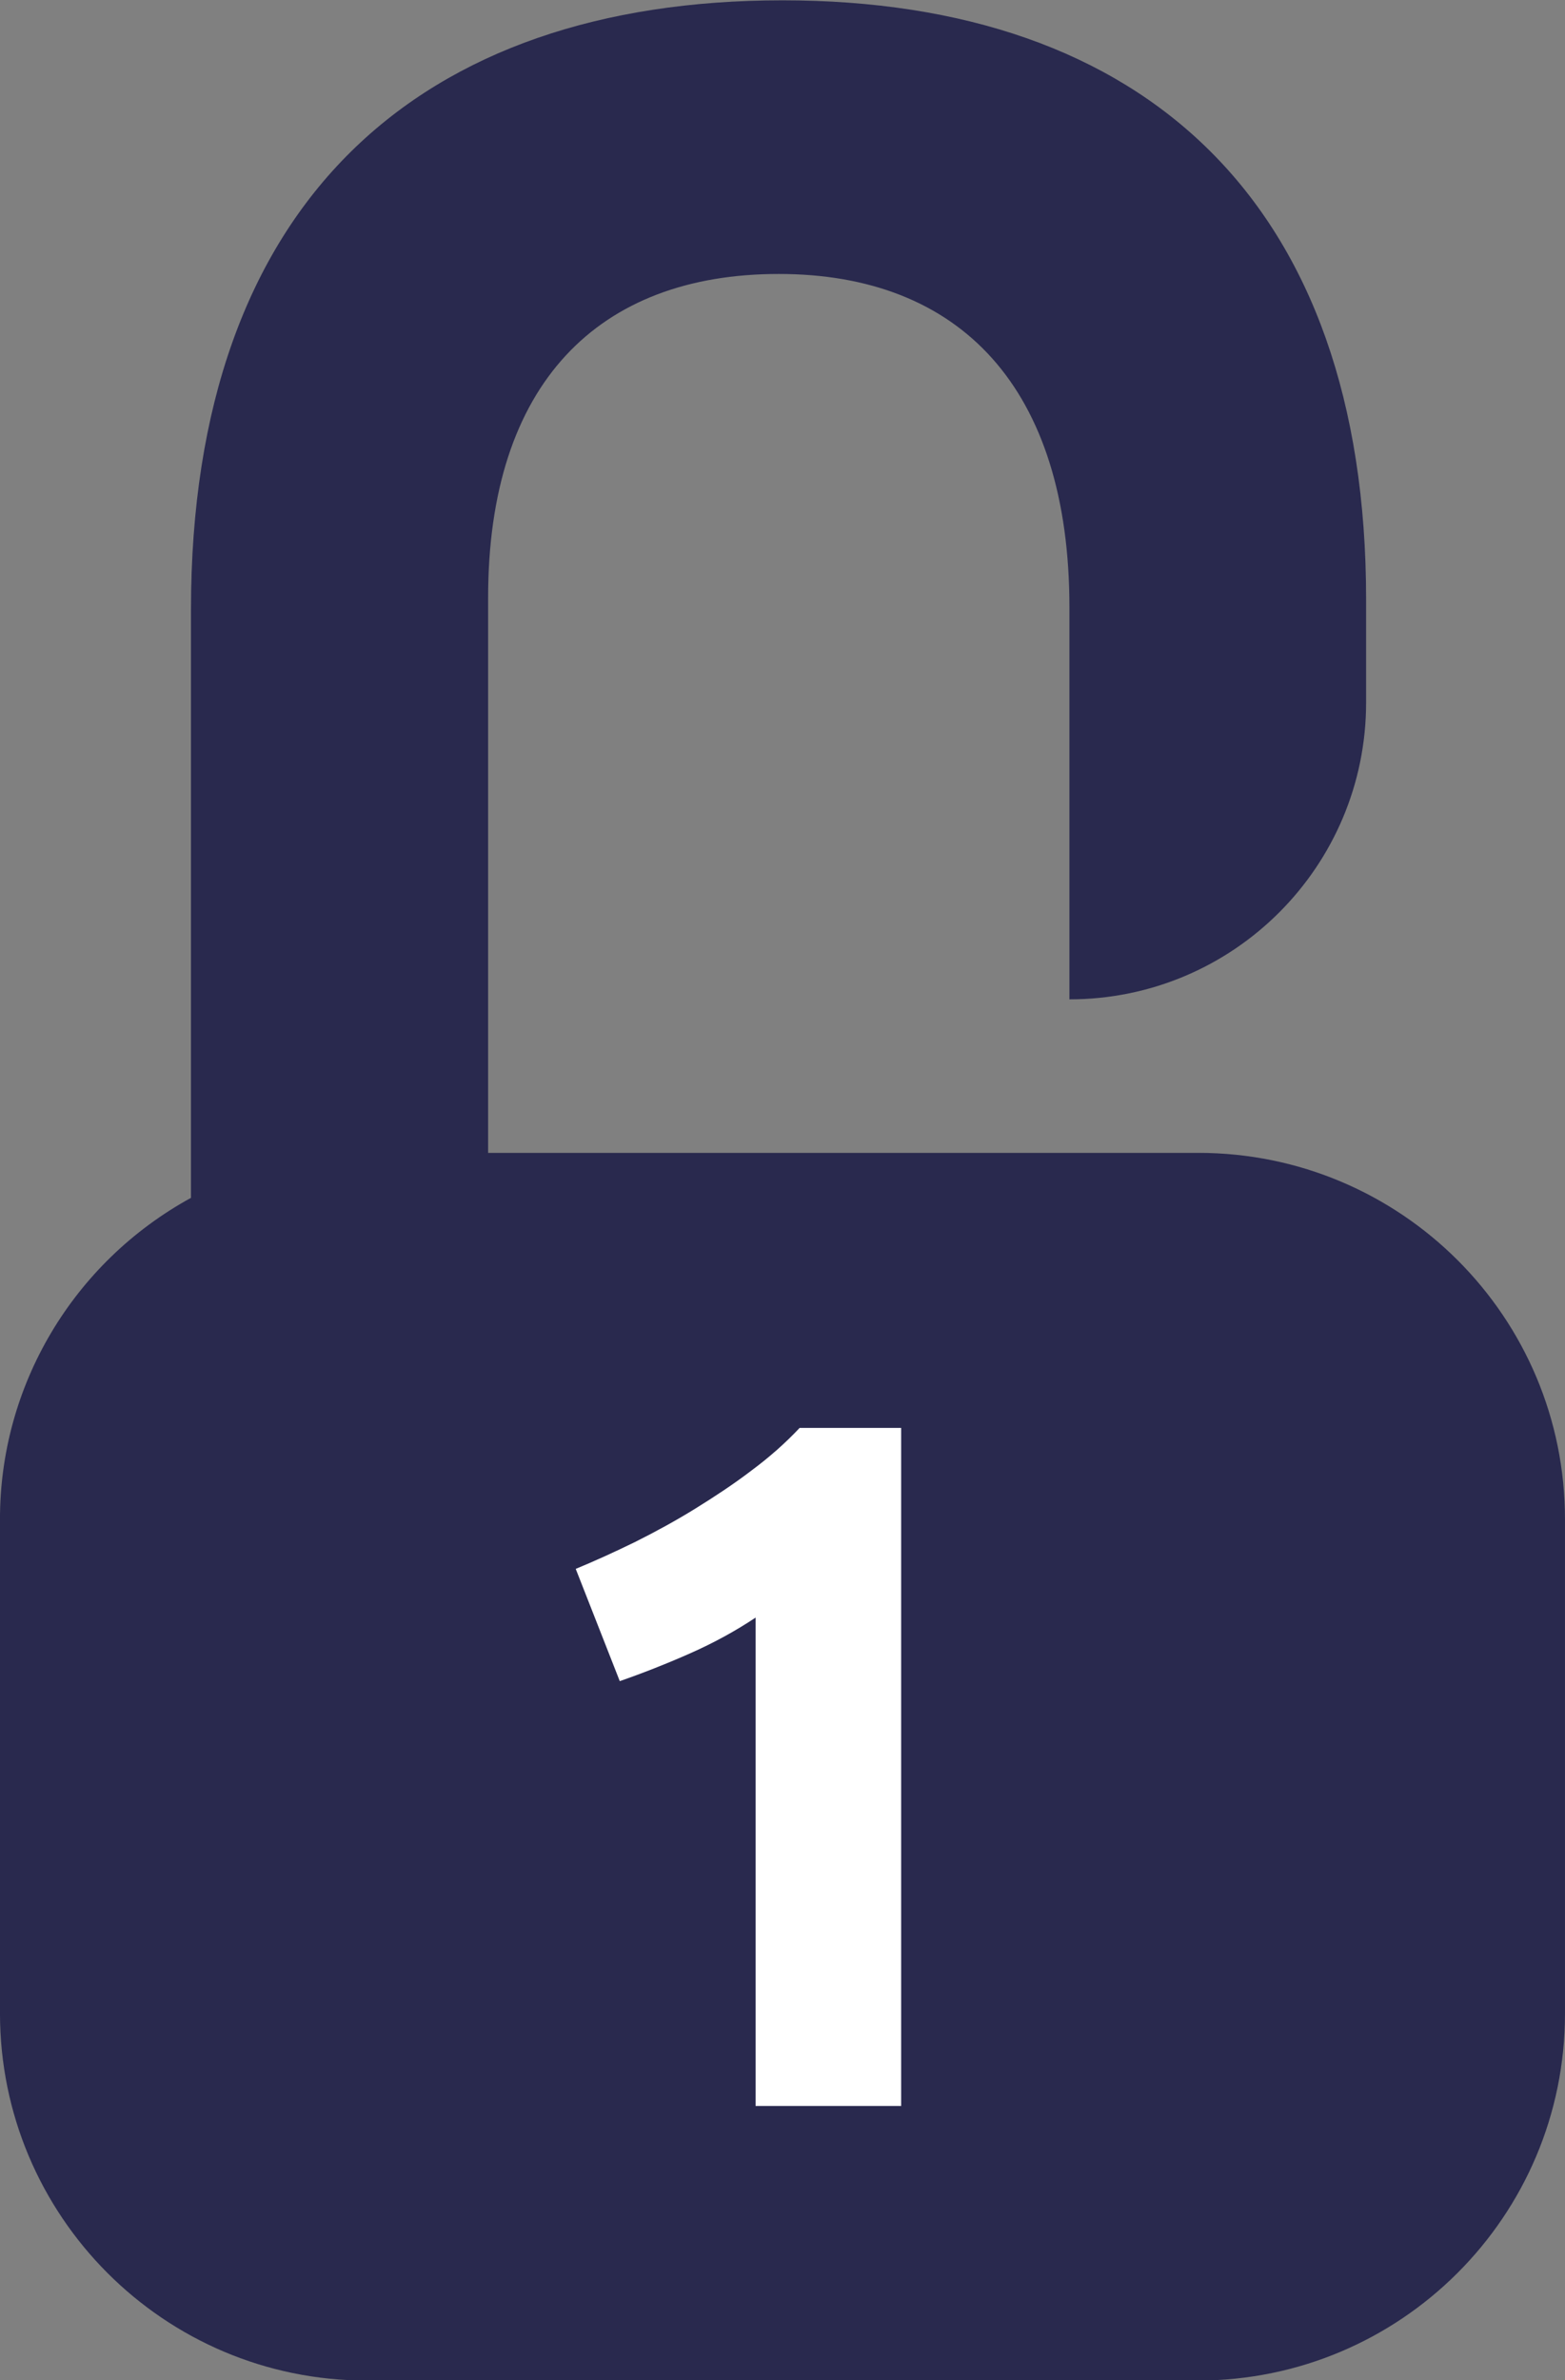
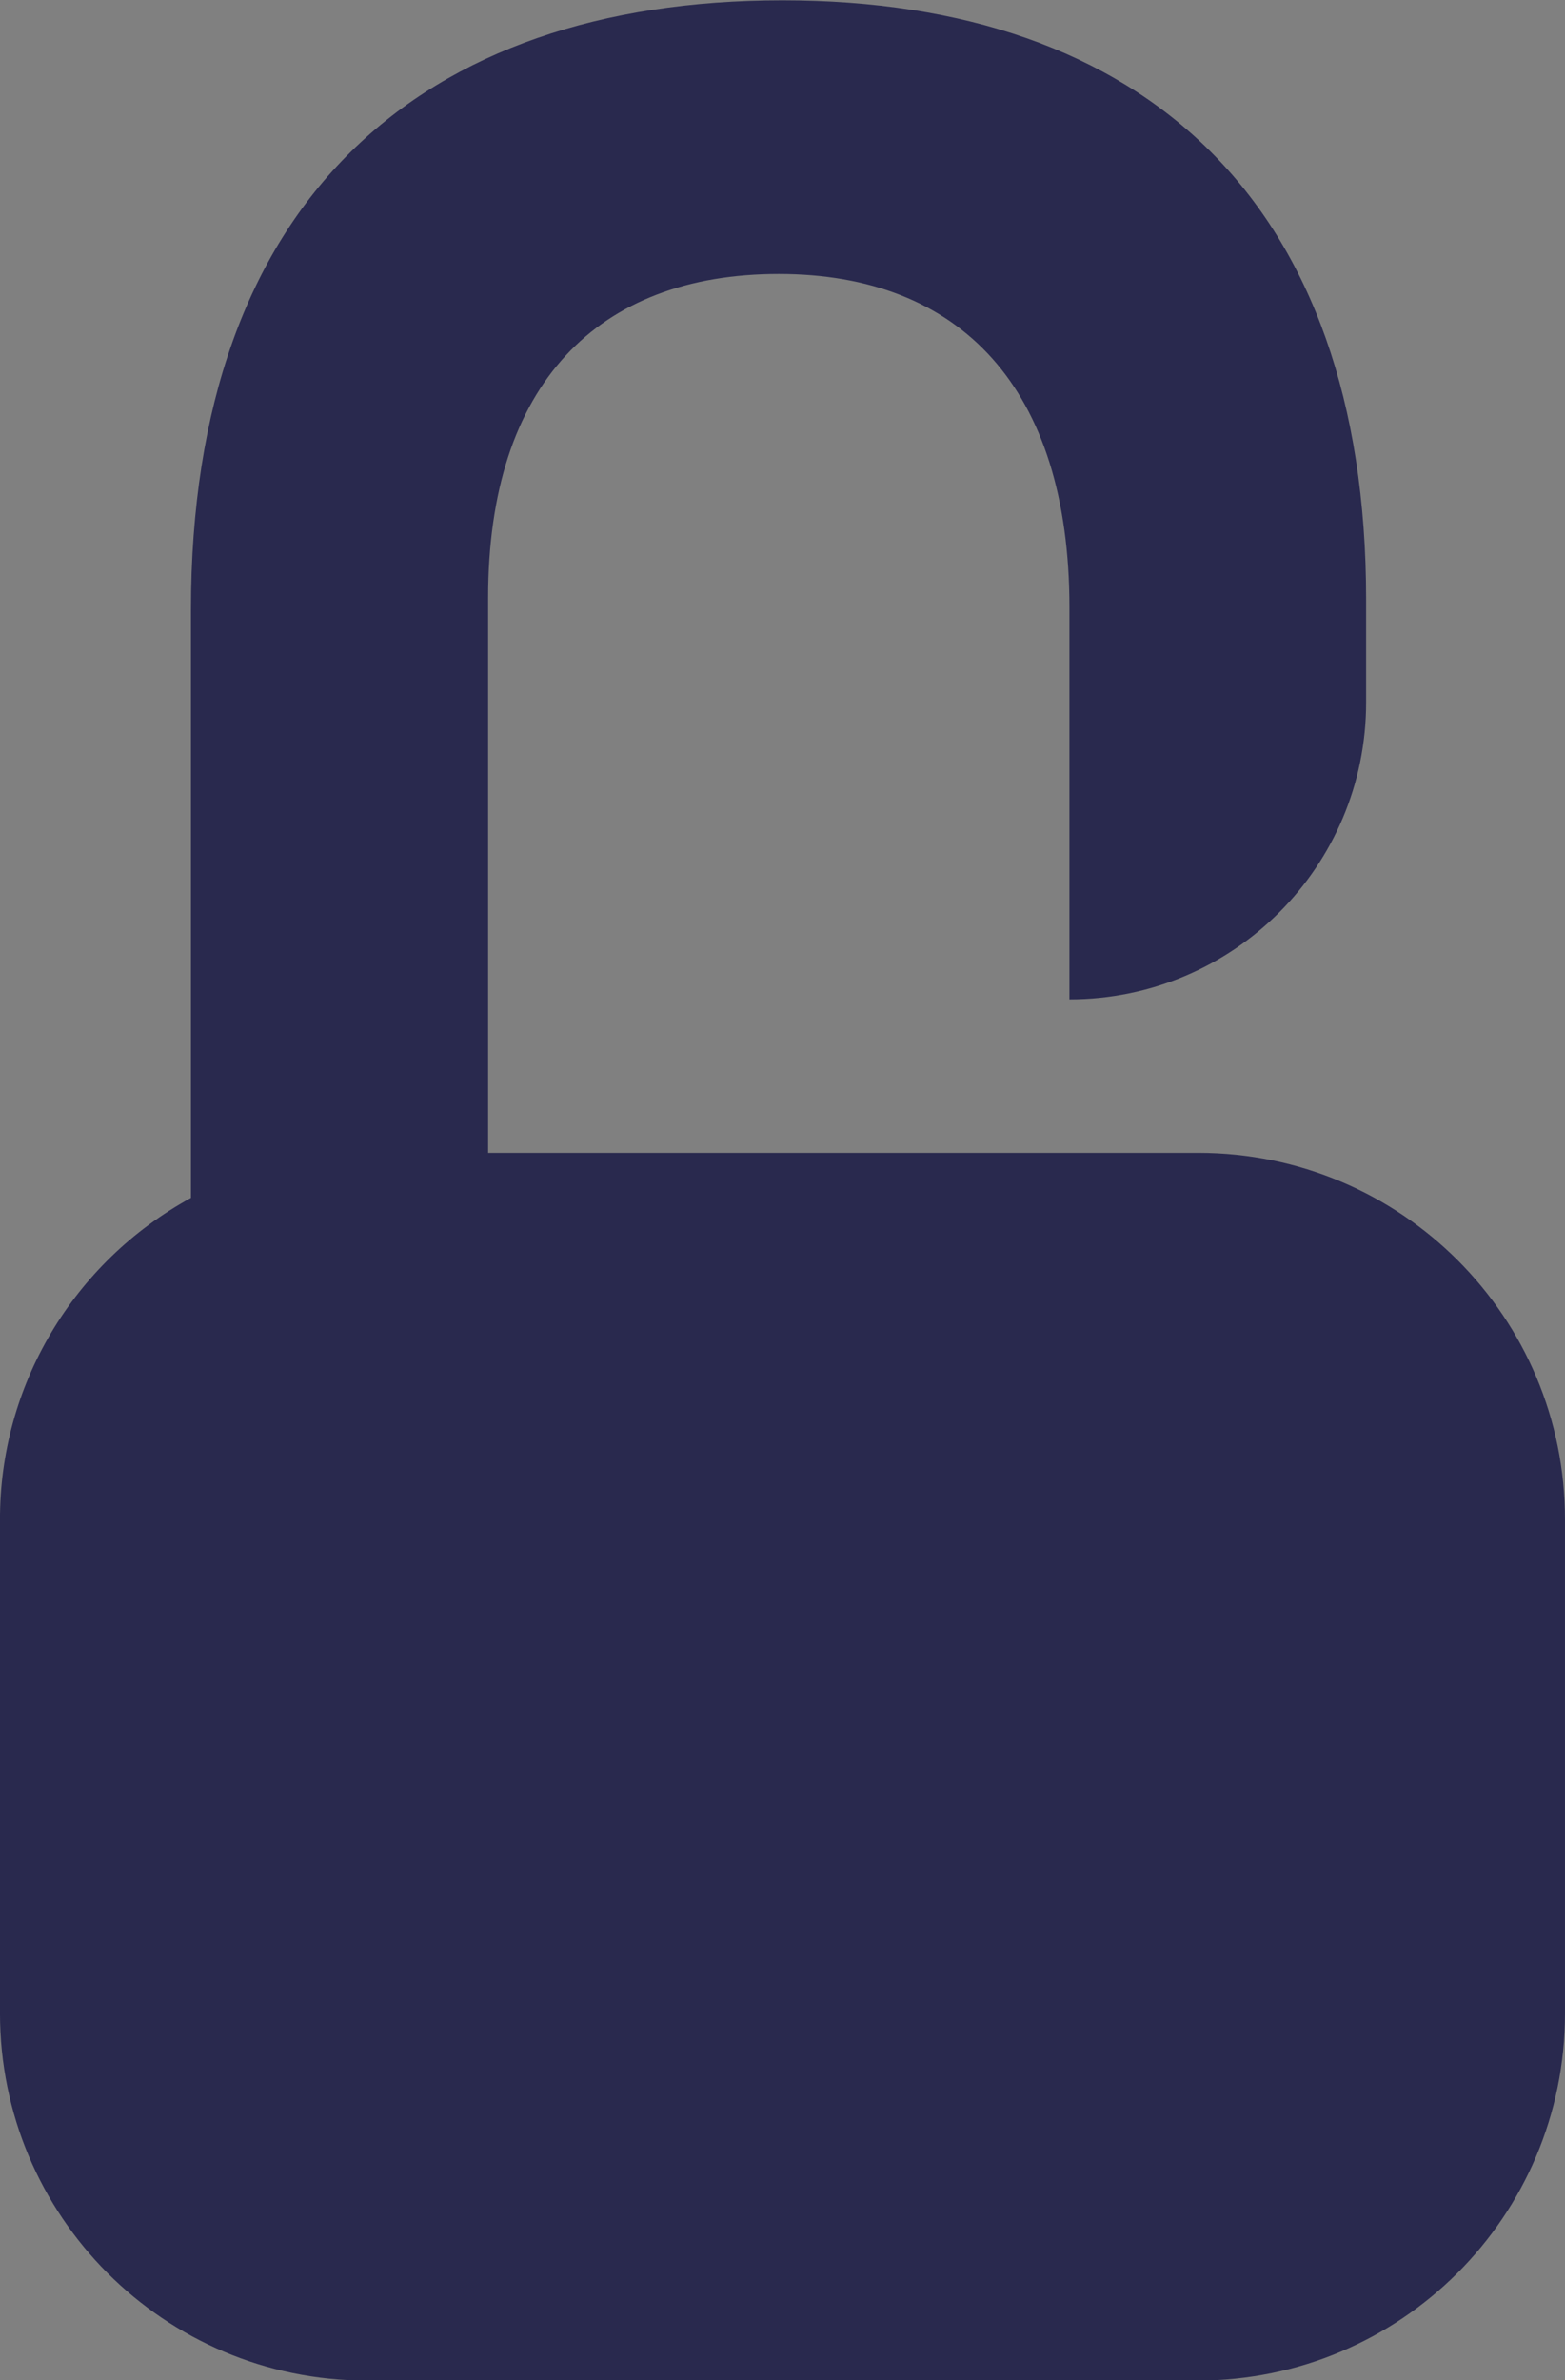
<svg xmlns="http://www.w3.org/2000/svg" version="1.1" id="Capa_1" x="0px" y="0px" viewBox="0 0 337.6 513.2" style="enable-background:new 0 0 337.6 513.2;" xml:space="preserve">
  <rect x="0" y="0" width="337.6" height="513.2" fill="#808080" stroke="none" />
  <style type="text/css">
	.st0{fill:#29294E;}
	.st1{enable-background:new    ;}
	.st2{fill:#FFFFFF;}
</style>
  <g id="Grupo_309" transform="translate(-2837.604 -4126.931)">
    <path id="Trazado_732" class="st0" d="M3096.1,4375.5h-153.2v-119.7c0-46.1,23.7-69.8,62.7-69.8c39.1,0,62.7,24.5,62.7,71.9v84.5   c35.4,0,64-28.7,64-64v-22.2c0-85.6-47.8-129.2-125.9-129.2s-127.6,43.2-127.6,131.4v126.8c-25.4,13.9-41.3,40.5-41.2,69.5V4561   c0,43.7,35.4,79.2,79.1,79.2c0,0,0,0,0,0h179.3c43.7,0,79.2-35.4,79.2-79.1c0,0,0,0,0,0v-106.4   C3175.3,4410.9,3139.8,4375.5,3096.1,4375.5C3096.1,4375.5,3096.1,4375.5,3096.1,4375.5" />
    <g class="st1">
-       <path class="st2" d="M2961.8,4465.2c4.1-1.7,8.3-3.6,12.8-5.8c4.4-2.2,8.8-4.6,13-7.2c4.2-2.6,8.3-5.3,12.1-8.2    c3.9-2.9,7.3-5.9,10.4-9.2h21.9V4581h-31.4v-105.3c-4.2,2.8-8.9,5.4-14.1,7.7c-5.2,2.3-10.3,4.3-15.2,6L2961.8,4465.2z" />
-     </g>
+       </g>
  </g>
</svg>